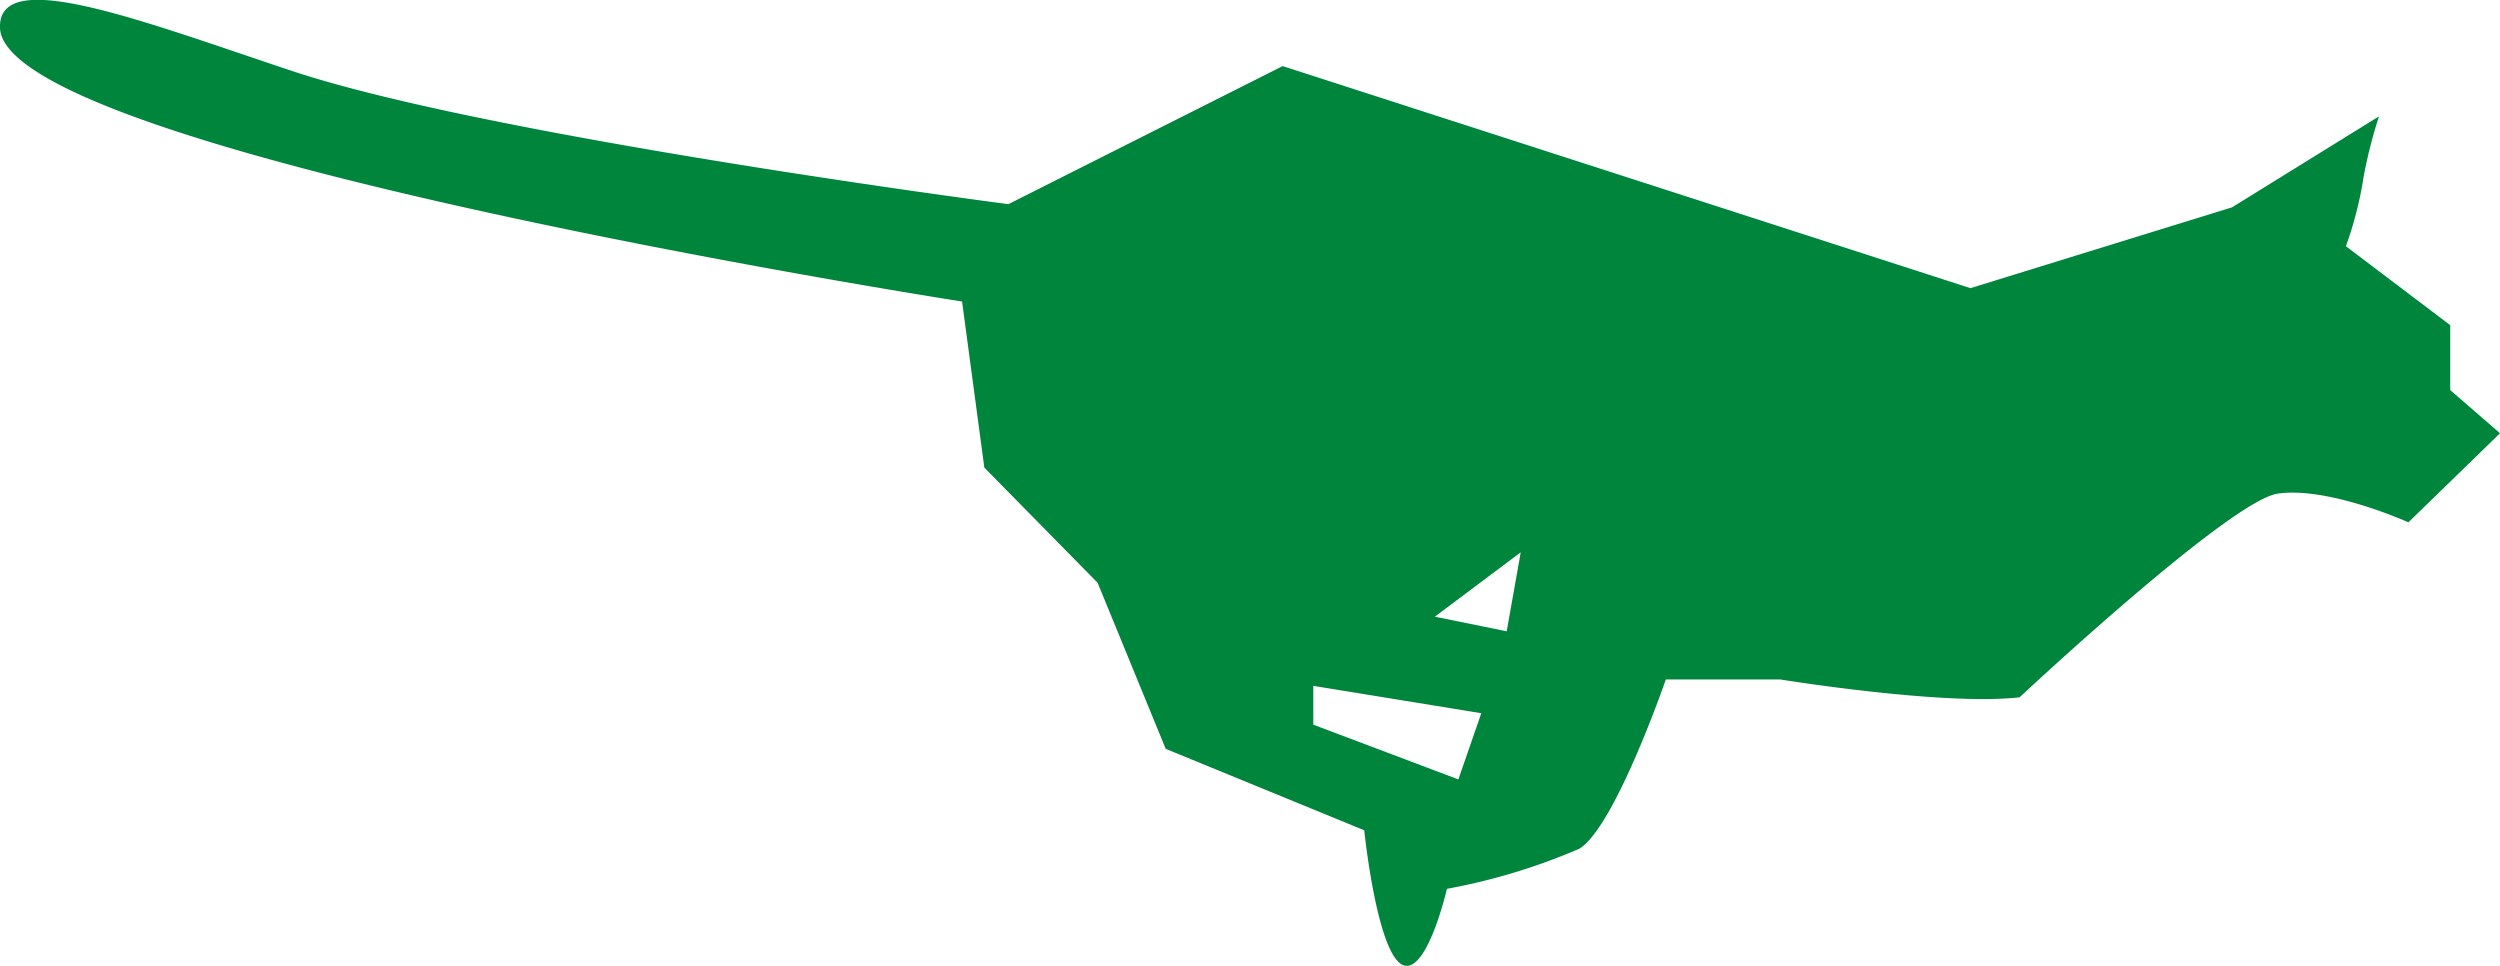
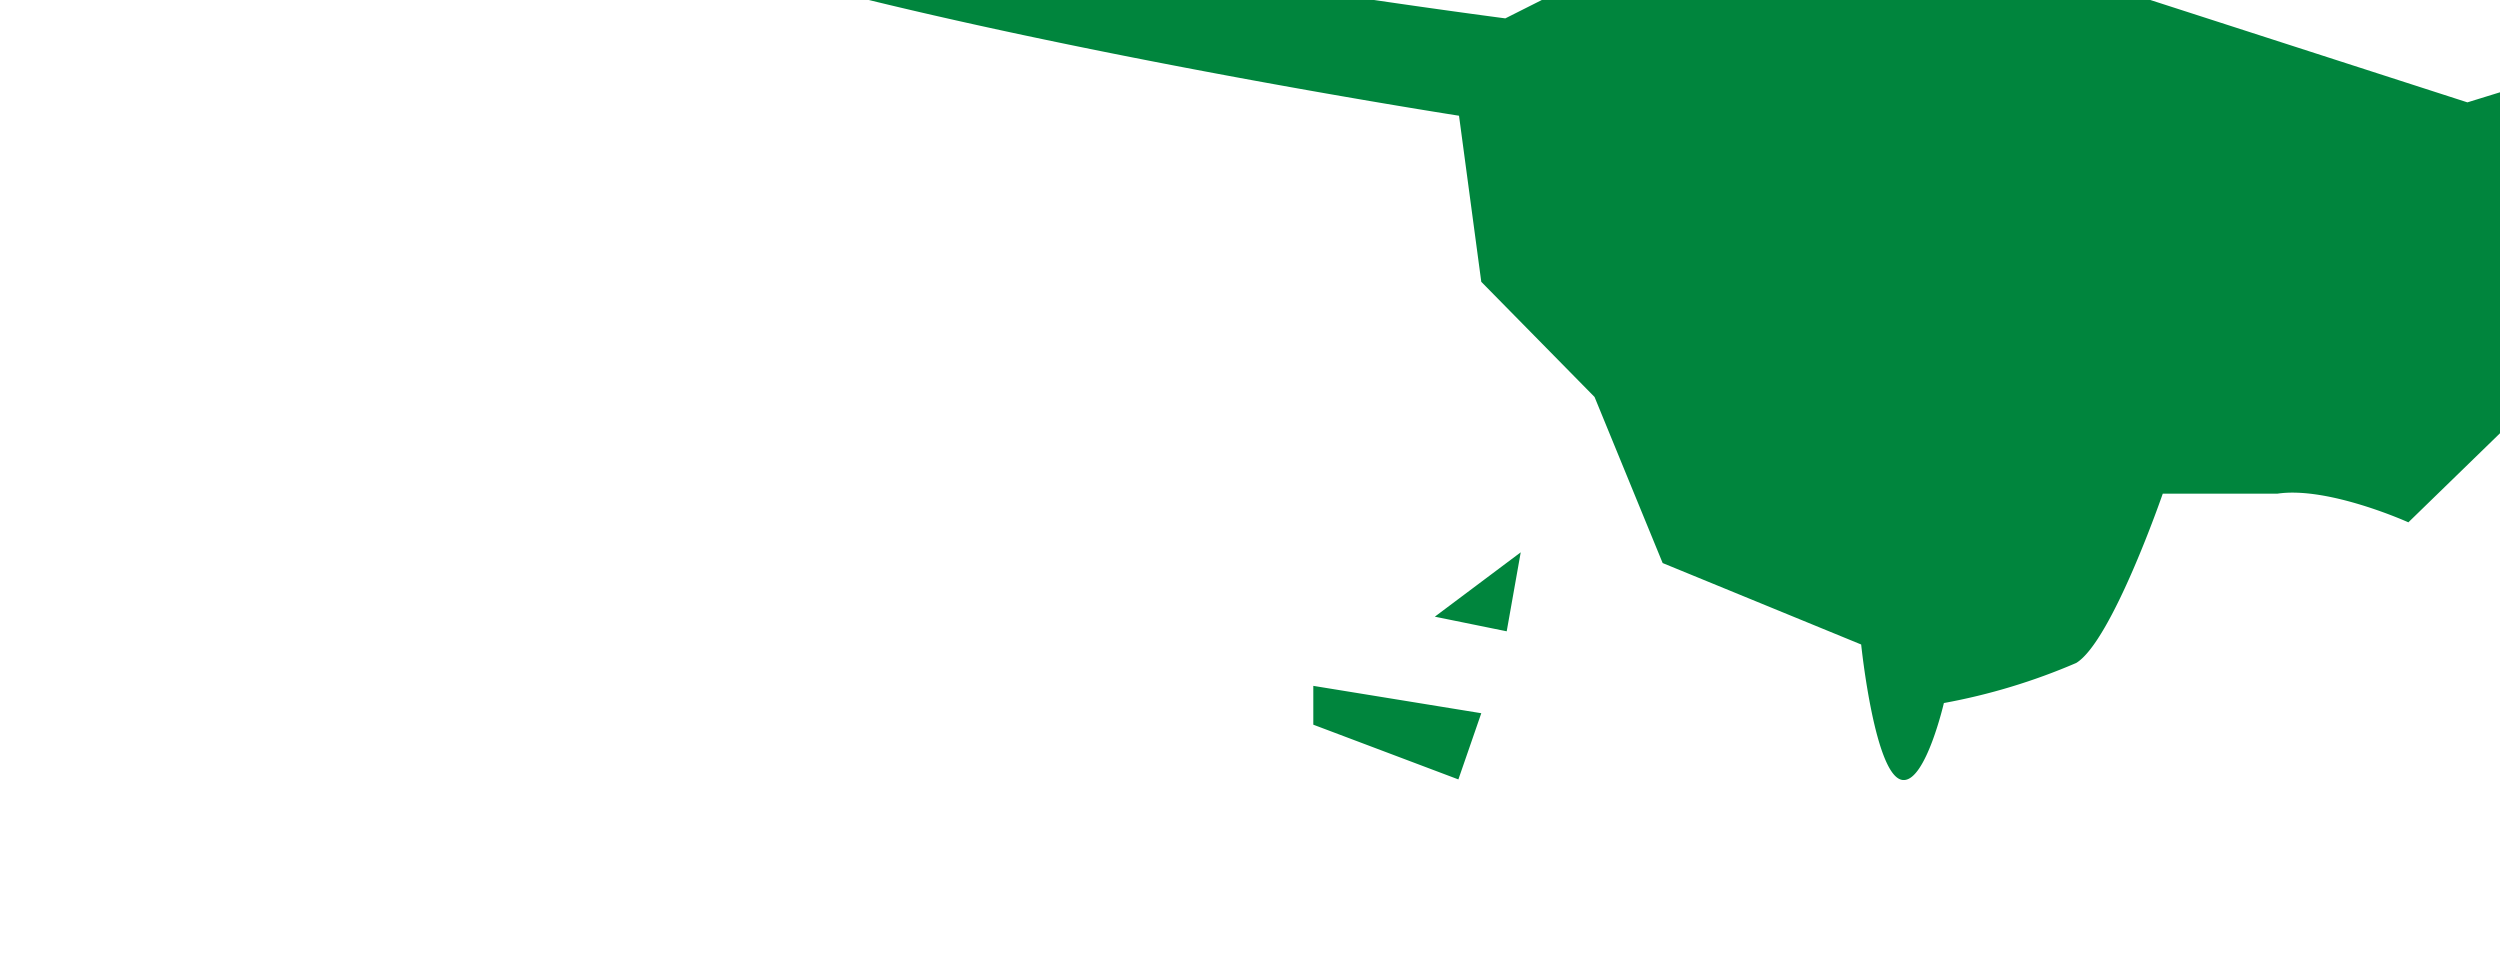
<svg xmlns="http://www.w3.org/2000/svg" width="85.458" height="33.02" viewBox="0 0 85.458 33.02">
-   <path id="Path_2405" data-name="Path 2405" d="M2025.557,1103.6l-3.132,3.045s-2.741-1.24-4.481-.979c-1.675.283-8.809,6.96-8.809,6.96-2.566.3-8.178-.609-8.178-.609h-3.915s-1.74,5.046-2.958,5.786a20.951,20.951,0,0,1-4.524,1.37s-.609,2.632-1.37,2.632c-.979.022-1.457-4.633-1.457-4.633l-6.786-2.784-2.328-5.677-3.872-3.937-.761-5.677s-32.843-5.111-32.887-9.374c-.044-2.131,4.894-.2,10.07,1.522,6.83,2.24,24.4,4.524,24.4,4.524l9.375-4.72,23.512,7.591,8.94-2.762,5.024-3.11a16.508,16.508,0,0,0-.522,2.045,12.581,12.581,0,0,1-.609,2.393l3.567,2.7v2.219Zm-34.823,9.57-5.742-.935v1.327l4.959,1.871Zm1.348-5.5-2.936,2.2,2.457.5Z" transform="translate(-1940.099 -1088.79)" fill="#00853d" />
+   <path id="Path_2405" data-name="Path 2405" d="M2025.557,1103.6l-3.132,3.045s-2.741-1.24-4.481-.979h-3.915s-1.74,5.046-2.958,5.786a20.951,20.951,0,0,1-4.524,1.37s-.609,2.632-1.37,2.632c-.979.022-1.457-4.633-1.457-4.633l-6.786-2.784-2.328-5.677-3.872-3.937-.761-5.677s-32.843-5.111-32.887-9.374c-.044-2.131,4.894-.2,10.07,1.522,6.83,2.24,24.4,4.524,24.4,4.524l9.375-4.72,23.512,7.591,8.94-2.762,5.024-3.11a16.508,16.508,0,0,0-.522,2.045,12.581,12.581,0,0,1-.609,2.393l3.567,2.7v2.219Zm-34.823,9.57-5.742-.935v1.327l4.959,1.871Zm1.348-5.5-2.936,2.2,2.457.5Z" transform="translate(-1940.099 -1088.79)" fill="#00853d" />
</svg>